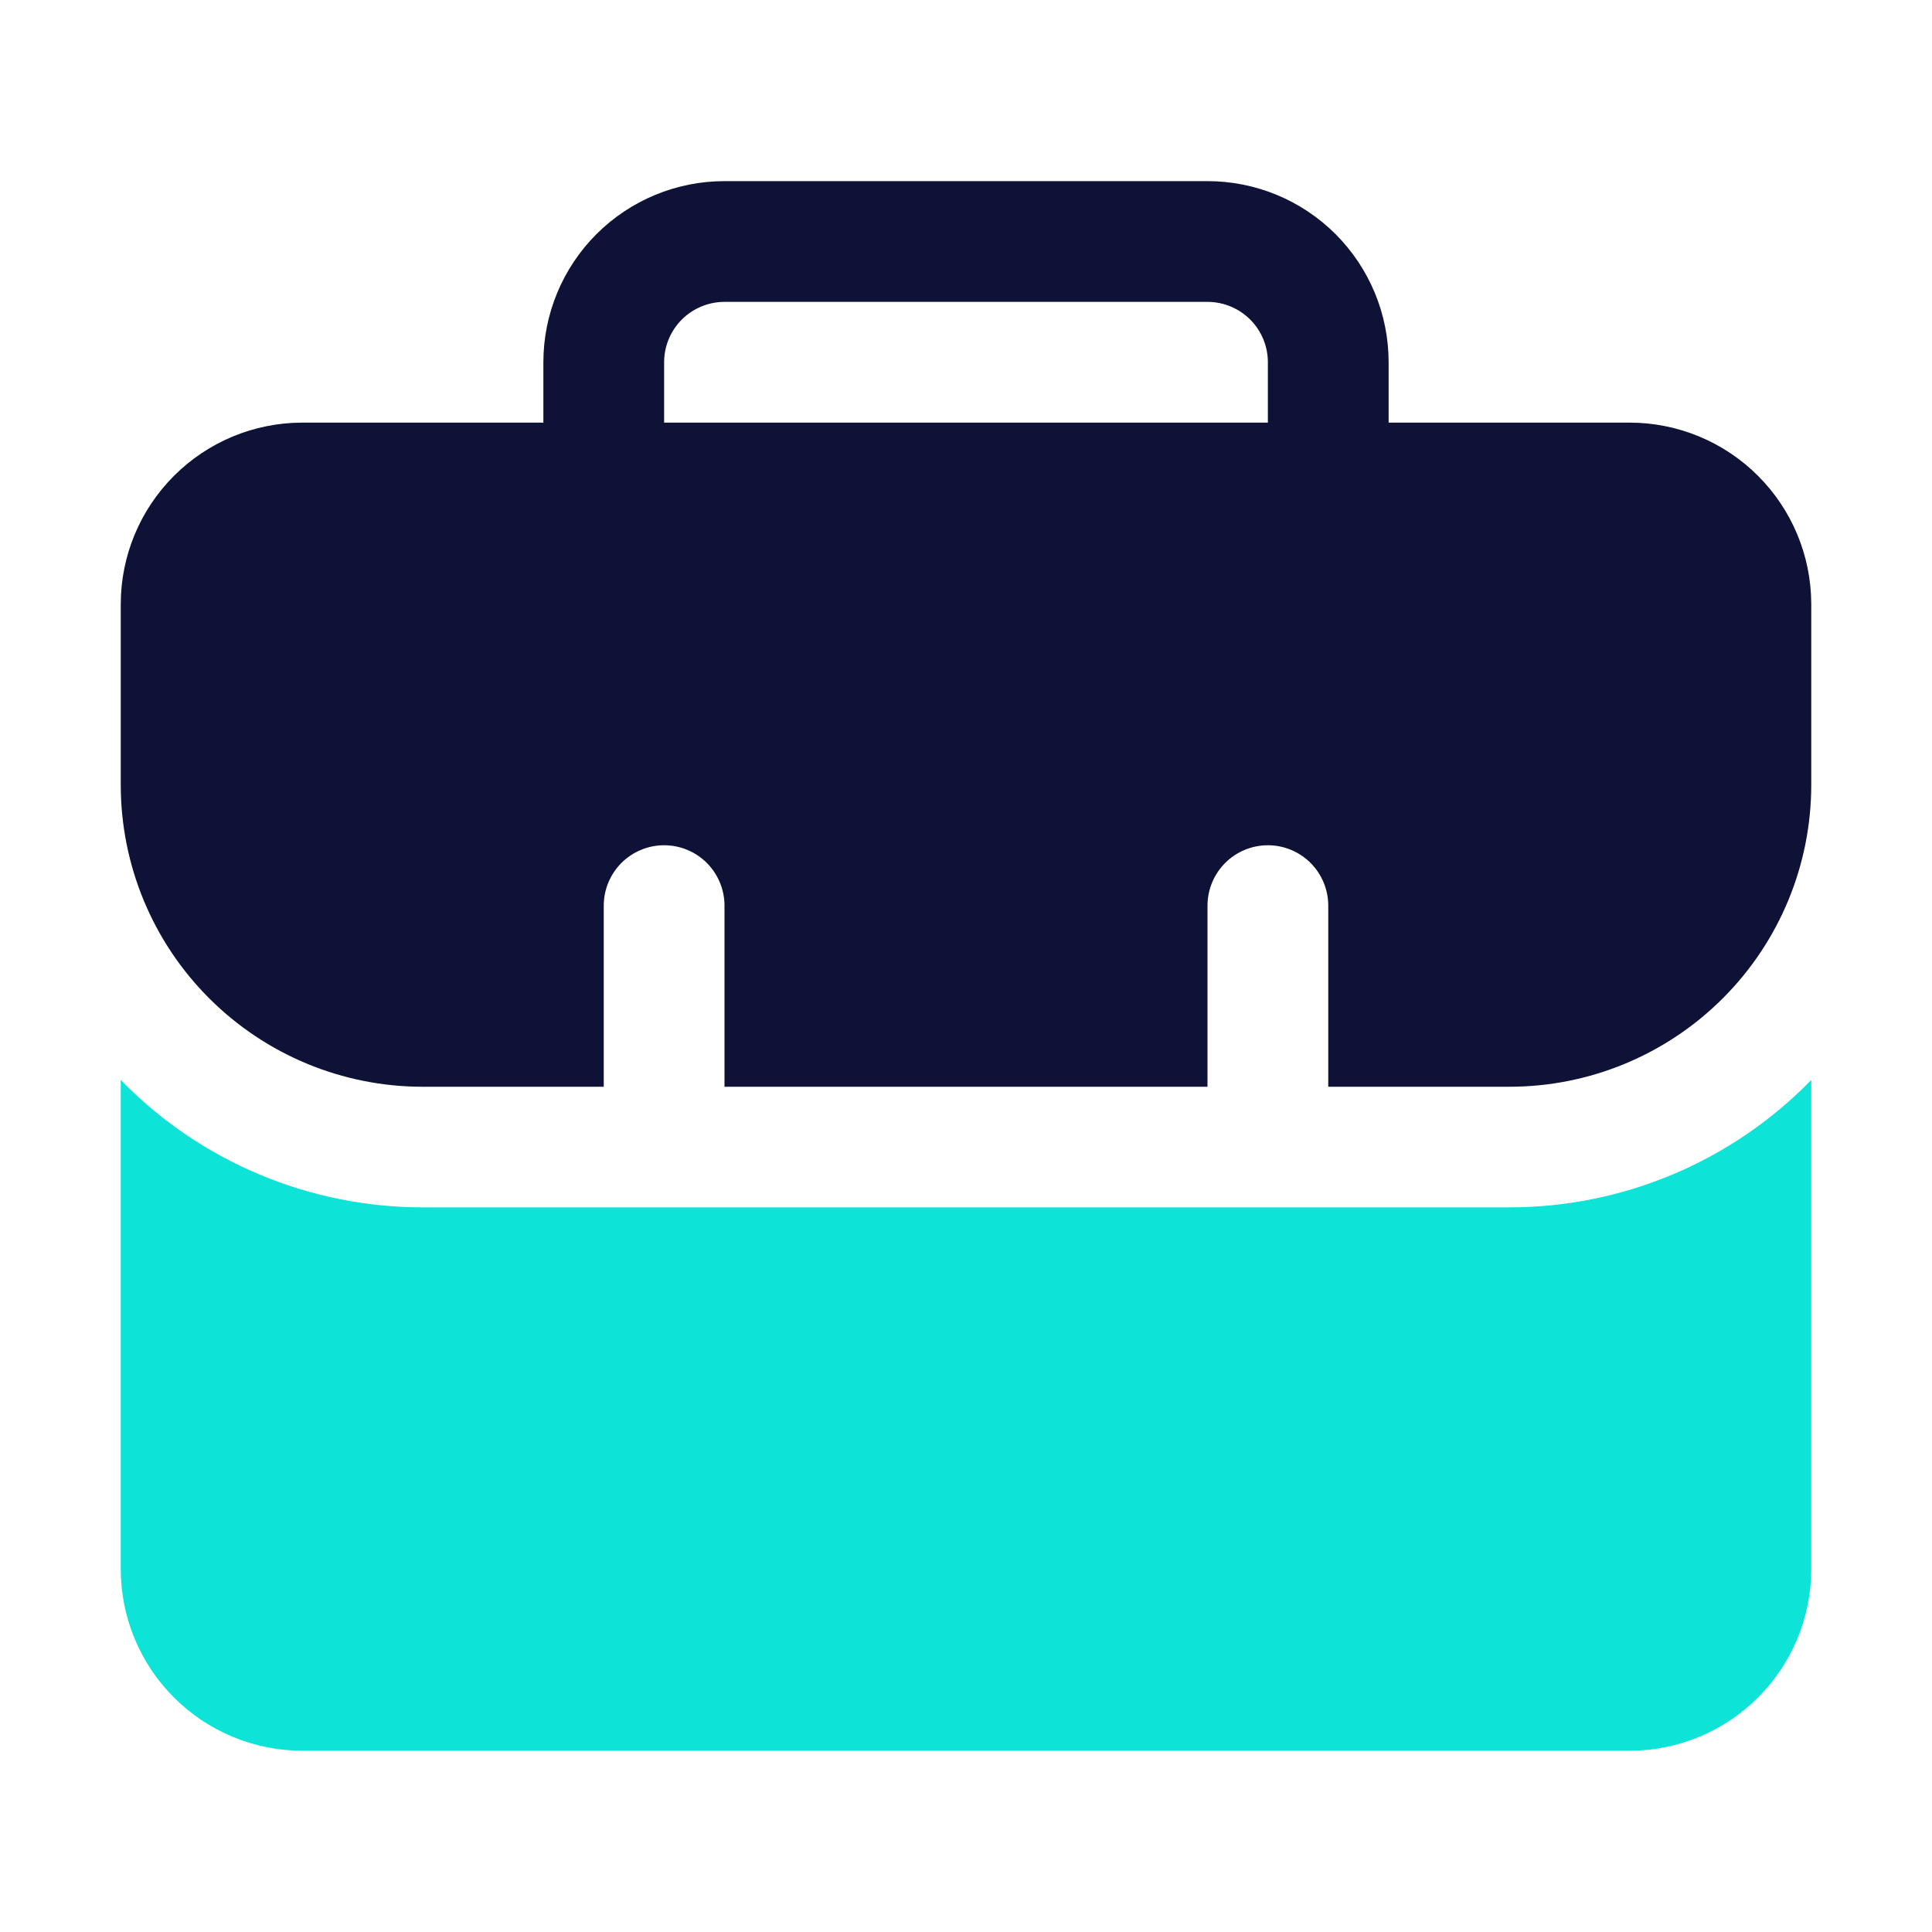
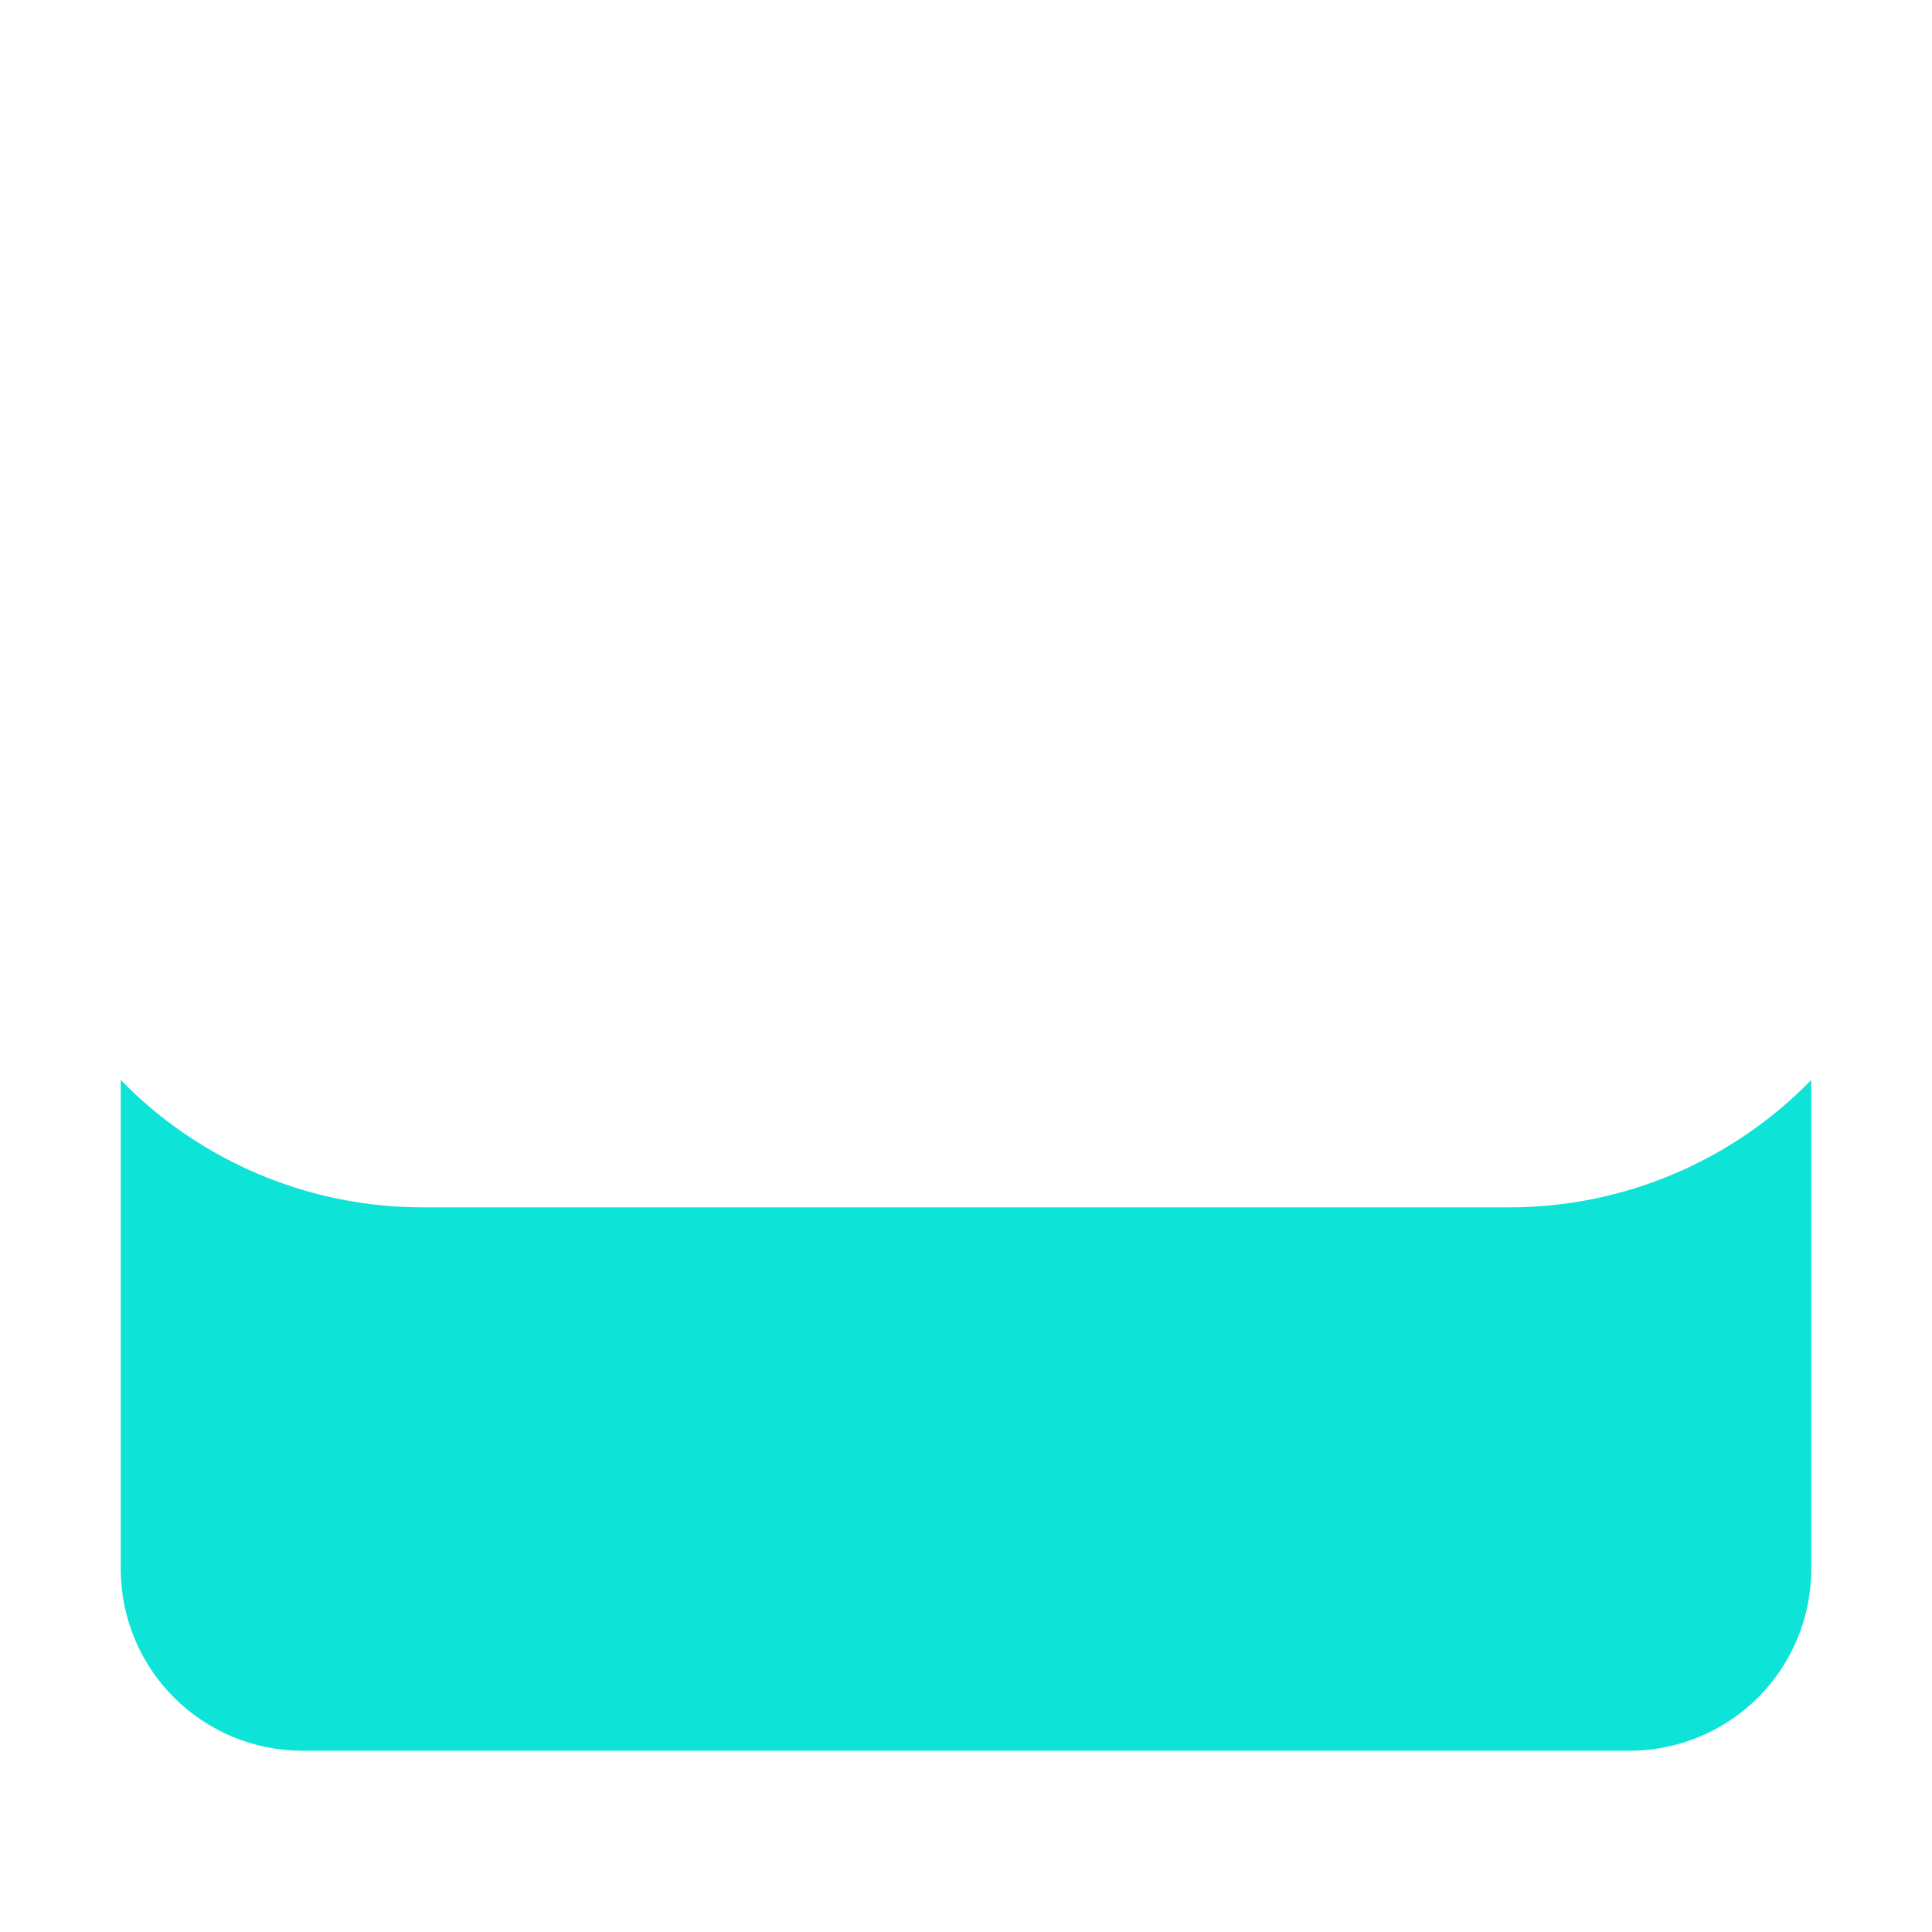
<svg xmlns="http://www.w3.org/2000/svg" width="40" height="40" viewBox="0 0 40 40" fill="none">
  <path d="M8.75 24.997C7.585 24.997 6.431 24.764 5.358 24.311C4.284 23.858 3.312 23.195 2.5 22.359V32.497C2.503 33.49 2.899 34.443 3.602 35.145C4.304 35.848 5.256 36.244 6.25 36.247H33.75C34.744 36.244 35.696 35.848 36.398 35.145C37.101 34.443 37.497 33.49 37.5 32.497V22.359C36.688 23.195 35.716 23.858 34.642 24.311C33.569 24.764 32.415 24.997 31.25 24.997H8.75Z" fill="#0DE3D6" />
-   <path d="M33.75 8.75H28.75V7.5C28.75 6.505 28.355 5.552 27.652 4.848C26.948 4.145 25.995 3.75 25 3.75H15C14.005 3.75 13.052 4.145 12.348 4.848C11.645 5.552 11.25 6.505 11.25 7.5V8.75H6.25C5.256 8.753 4.304 9.149 3.602 9.852C2.899 10.554 2.503 11.506 2.5 12.5V16.25C2.5 17.908 3.158 19.497 4.331 20.669C5.503 21.841 7.092 22.5 8.75 22.5H12.5V18.75C12.5 18.419 12.632 18.101 12.866 17.866C13.101 17.632 13.418 17.5 13.75 17.5C14.082 17.5 14.399 17.632 14.634 17.866C14.868 18.101 15 18.419 15 18.75V22.5H25V18.75C25 18.419 25.132 18.101 25.366 17.866C25.601 17.632 25.919 17.5 26.25 17.5C26.581 17.5 26.899 17.632 27.134 17.866C27.368 18.101 27.5 18.419 27.5 18.75V22.5H31.25C32.908 22.5 34.497 21.841 35.669 20.669C36.842 19.497 37.5 17.908 37.5 16.25V12.5C37.497 11.506 37.101 10.554 36.398 9.852C35.696 9.149 34.744 8.753 33.75 8.75ZM13.75 7.5C13.75 7.168 13.882 6.851 14.116 6.616C14.351 6.382 14.668 6.25 15 6.25H25C25.331 6.25 25.649 6.382 25.884 6.616C26.118 6.851 26.25 7.168 26.25 7.5V8.75H13.75V7.5Z" fill="#0E1236" />
</svg>